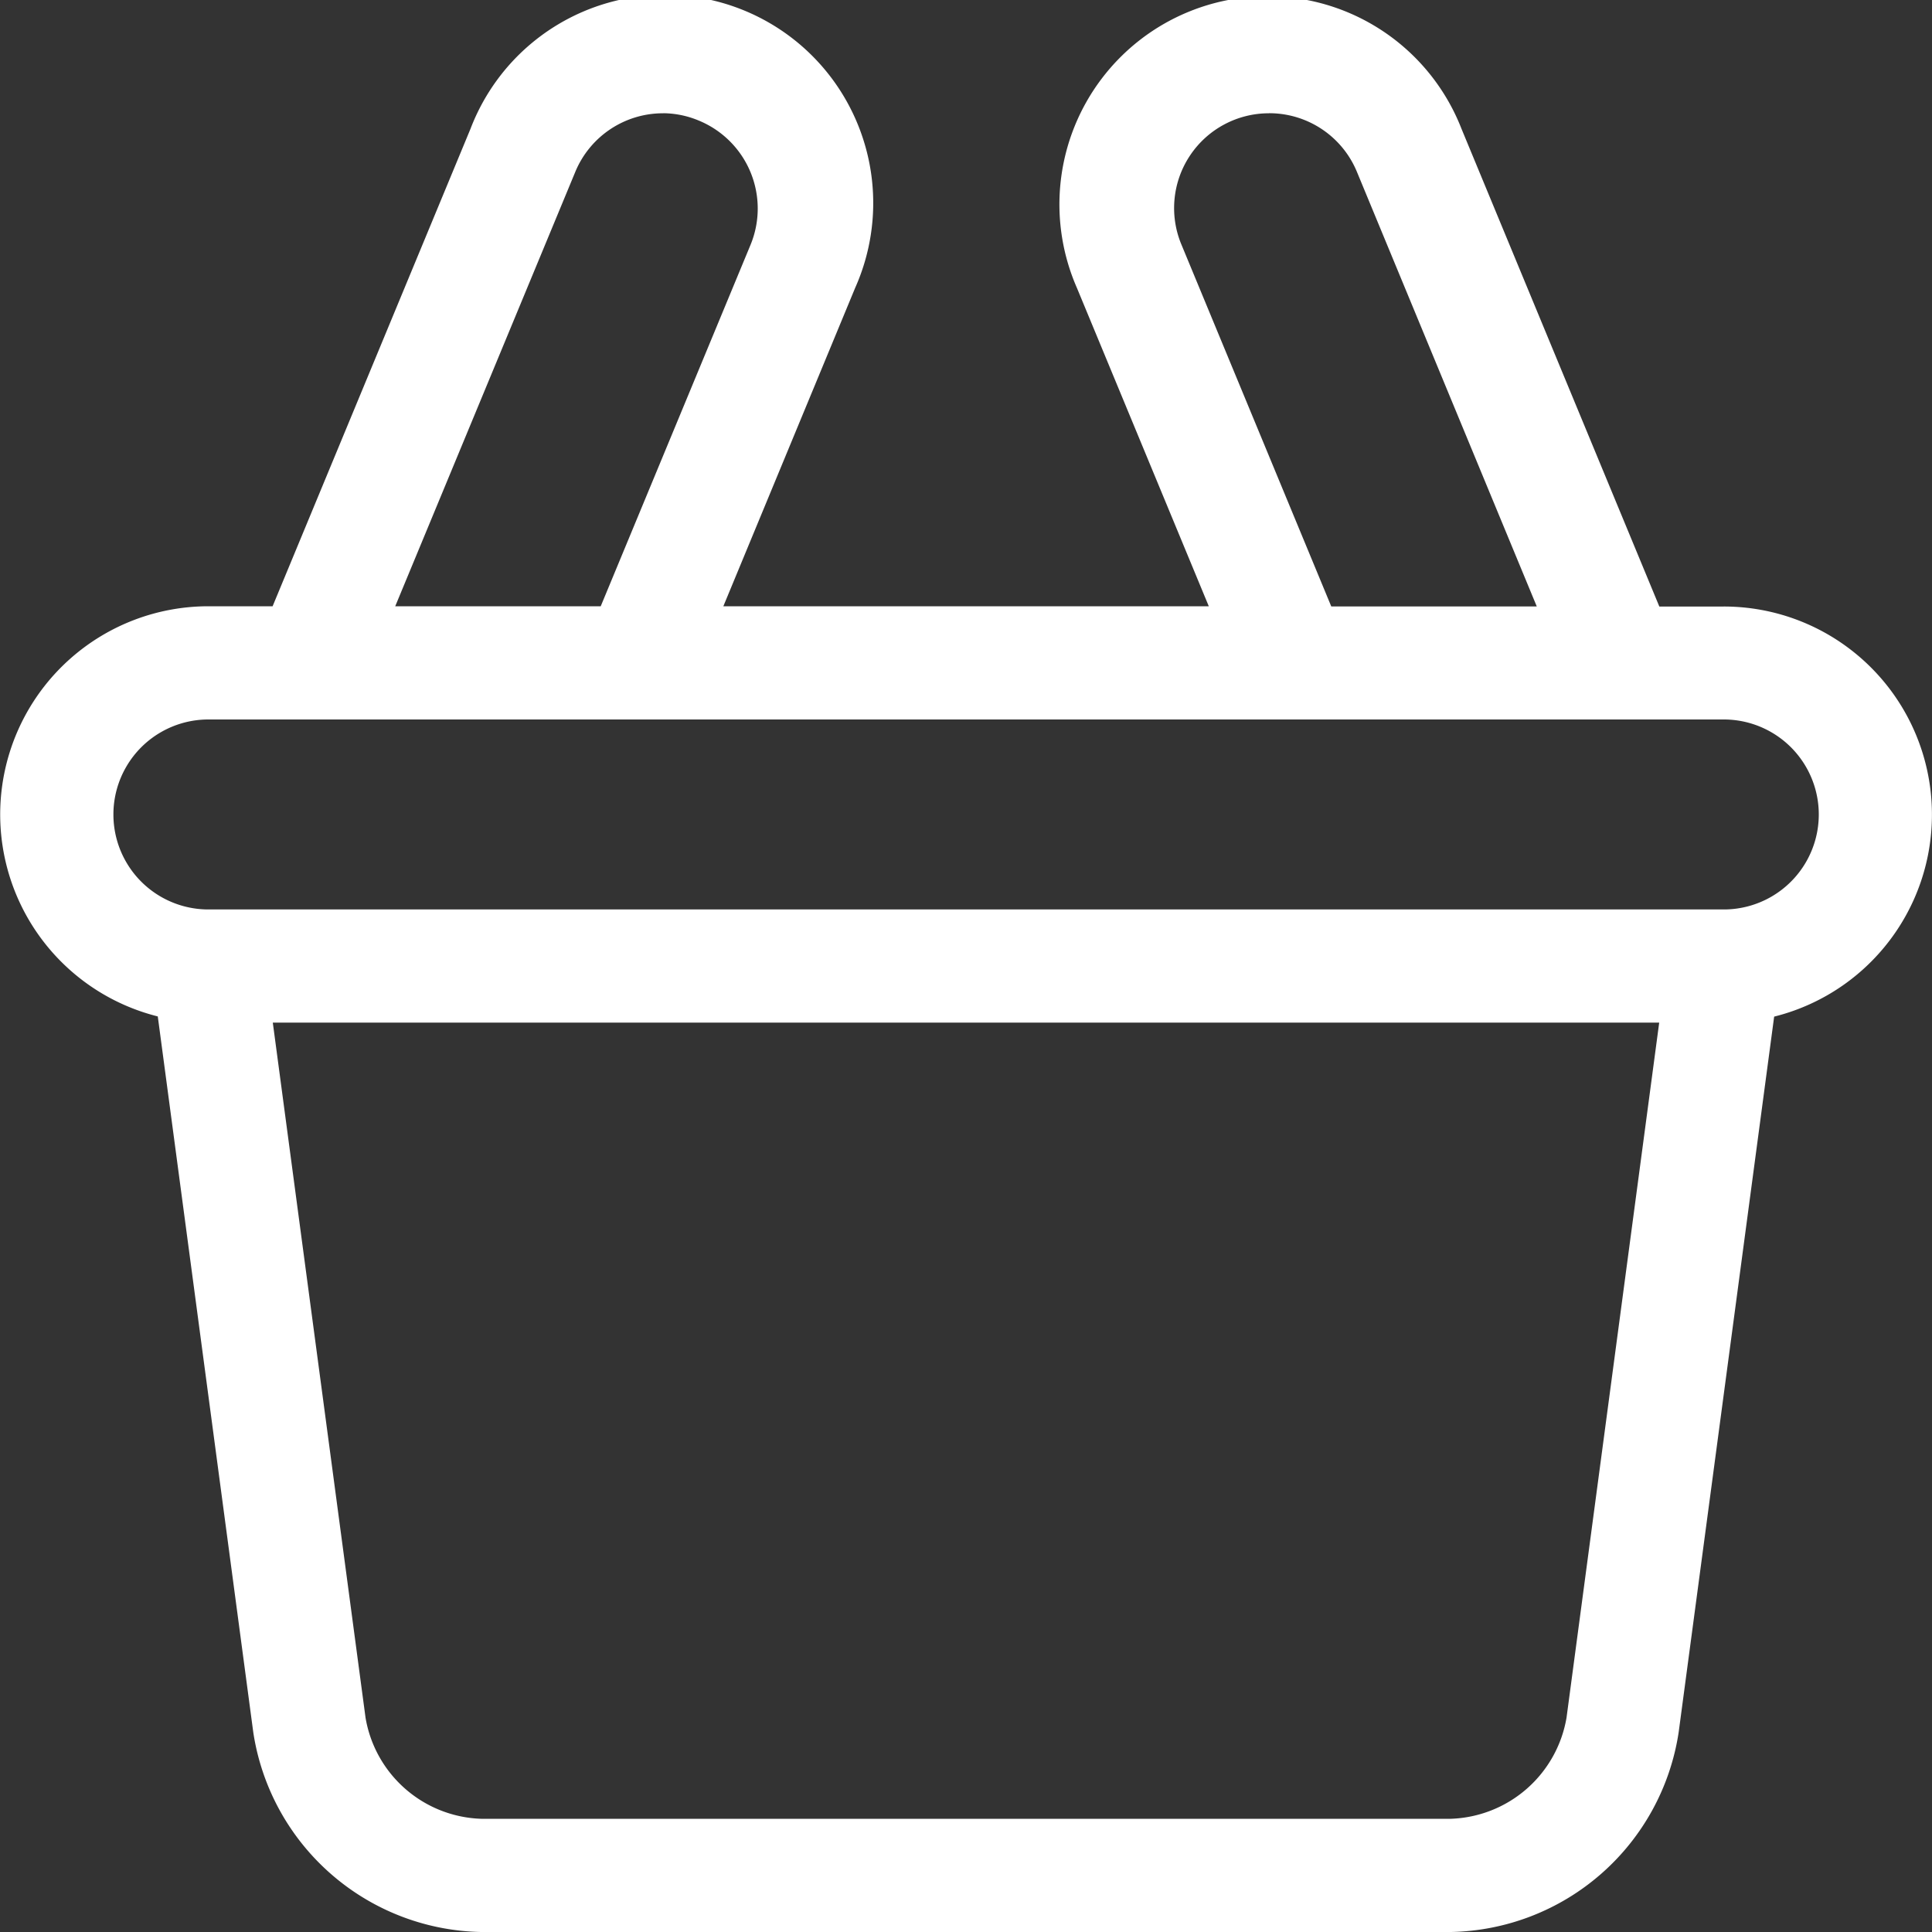
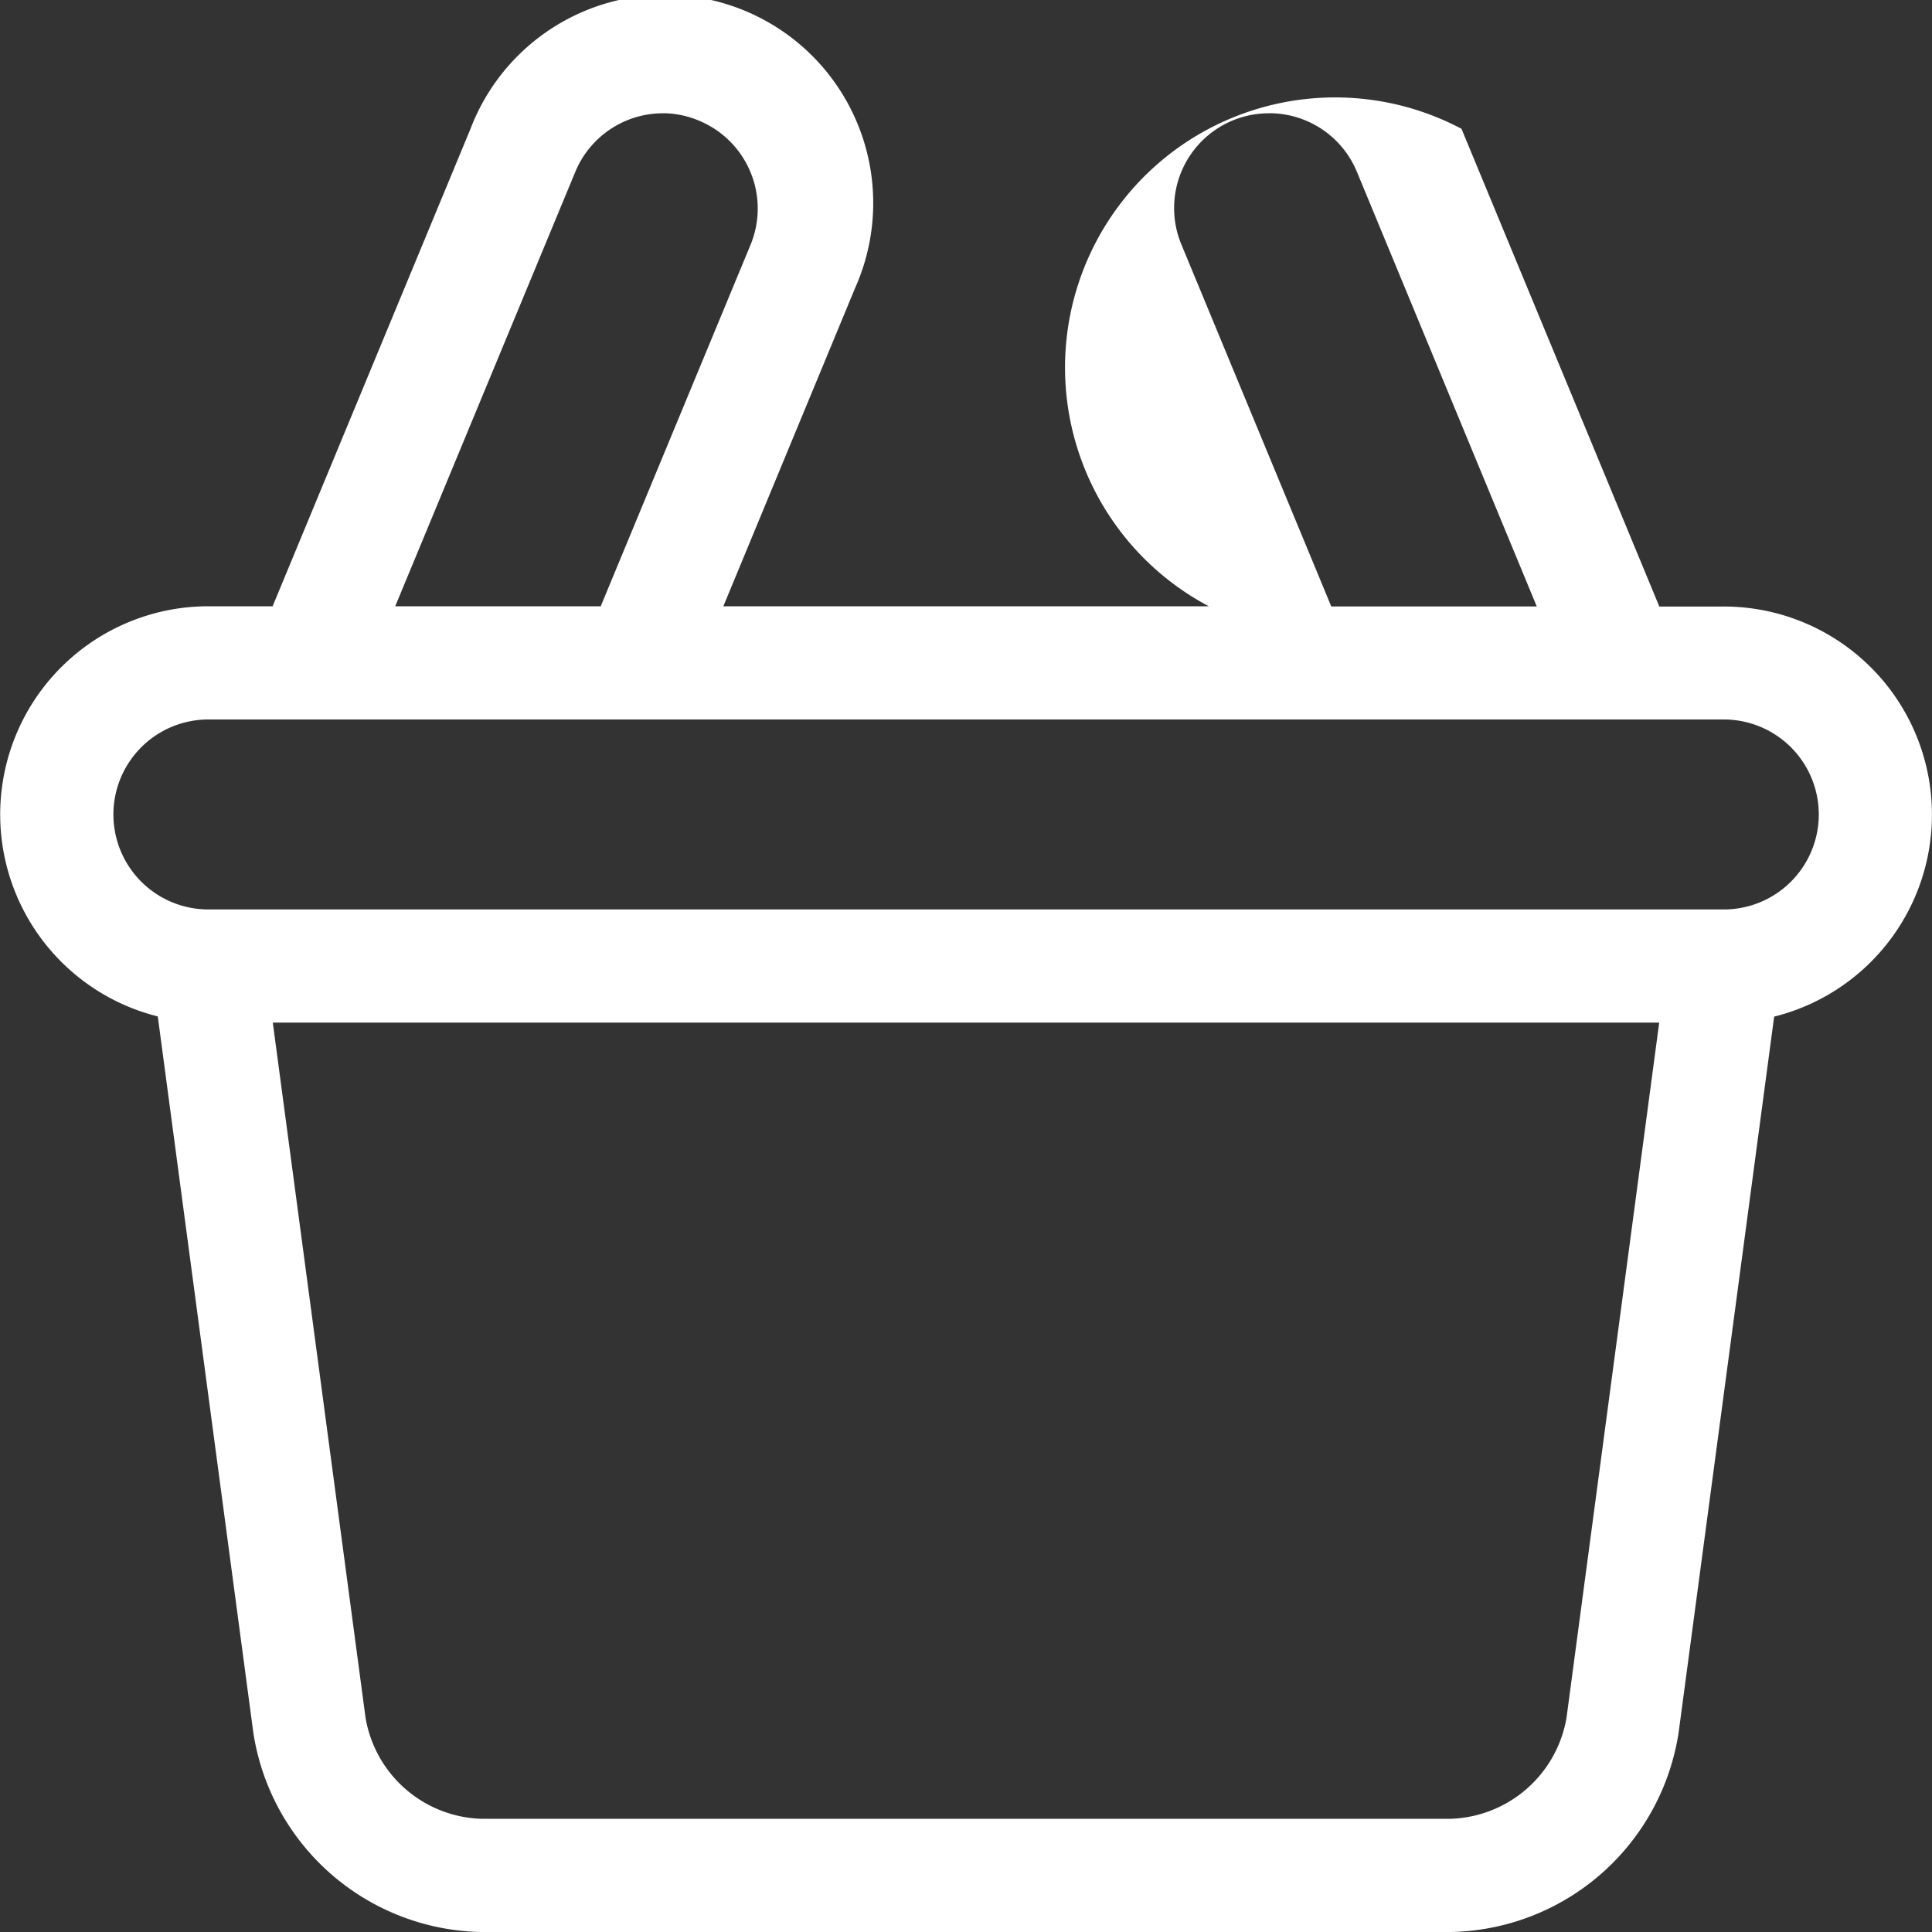
<svg xmlns="http://www.w3.org/2000/svg" width="30" height="30" viewBox="0 0 30 30">
  <rect x="0" y="0" width="30" height="30" fill="#333333" stroke="none" />
  <g transform="translate(-0.321 -0.264)">
    <g transform="translate(0 0)">
-       <path d="M22.531,30H7.469a3.649,3.649,0,0,1-3.536-3.1L2.45,15.783a3.233,3.233,0,0,1,.783-6.369h1L7.306,2A3.233,3.233,0,1,1,13.279,4.47L11.232,9.414H18.77L16.722,4.47A3.232,3.232,0,1,1,22.694,2l3.072,7.418h1a3.232,3.232,0,0,1,.783,6.368L26.066,26.9A3.649,3.649,0,0,1,22.531,30ZM4.236,15.879l1.44,10.793a1.884,1.884,0,0,0,1.793,1.57H22.531a1.887,1.887,0,0,0,1.794-1.57l1.439-10.793H4.236Zm-1-4.707a1.475,1.475,0,0,0,0,2.95H26.767a1.475,1.475,0,1,0,0-2.95H3.233Zm7.062-9.413a1.473,1.473,0,0,0-1.365.91L6.137,9.414H9.328L11.655,3.8a1.477,1.477,0,0,0-.8-1.926A1.461,1.461,0,0,0,10.295,1.758Zm9.41,0A1.472,1.472,0,0,0,18.346,3.8l2.326,5.617h3.191L21.07,2.668A1.473,1.473,0,0,0,19.705,1.758Z" transform="translate(0.321 0.264)" fill="#fff" />
+       <path d="M22.531,30H7.469a3.649,3.649,0,0,1-3.536-3.1L2.45,15.783a3.233,3.233,0,0,1,.783-6.369h1L7.306,2A3.233,3.233,0,1,1,13.279,4.47L11.232,9.414H18.77A3.232,3.232,0,1,1,22.694,2l3.072,7.418h1a3.232,3.232,0,0,1,.783,6.368L26.066,26.9A3.649,3.649,0,0,1,22.531,30ZM4.236,15.879l1.44,10.793a1.884,1.884,0,0,0,1.793,1.57H22.531a1.887,1.887,0,0,0,1.794-1.57l1.439-10.793H4.236Zm-1-4.707a1.475,1.475,0,0,0,0,2.95H26.767a1.475,1.475,0,1,0,0-2.95H3.233Zm7.062-9.413a1.473,1.473,0,0,0-1.365.91L6.137,9.414H9.328L11.655,3.8a1.477,1.477,0,0,0-.8-1.926A1.461,1.461,0,0,0,10.295,1.758Zm9.41,0A1.472,1.472,0,0,0,18.346,3.8l2.326,5.617h3.191L21.07,2.668A1.473,1.473,0,0,0,19.705,1.758Z" transform="translate(0.321 0.264)" fill="#fff" />
    </g>
  </g>
</svg>